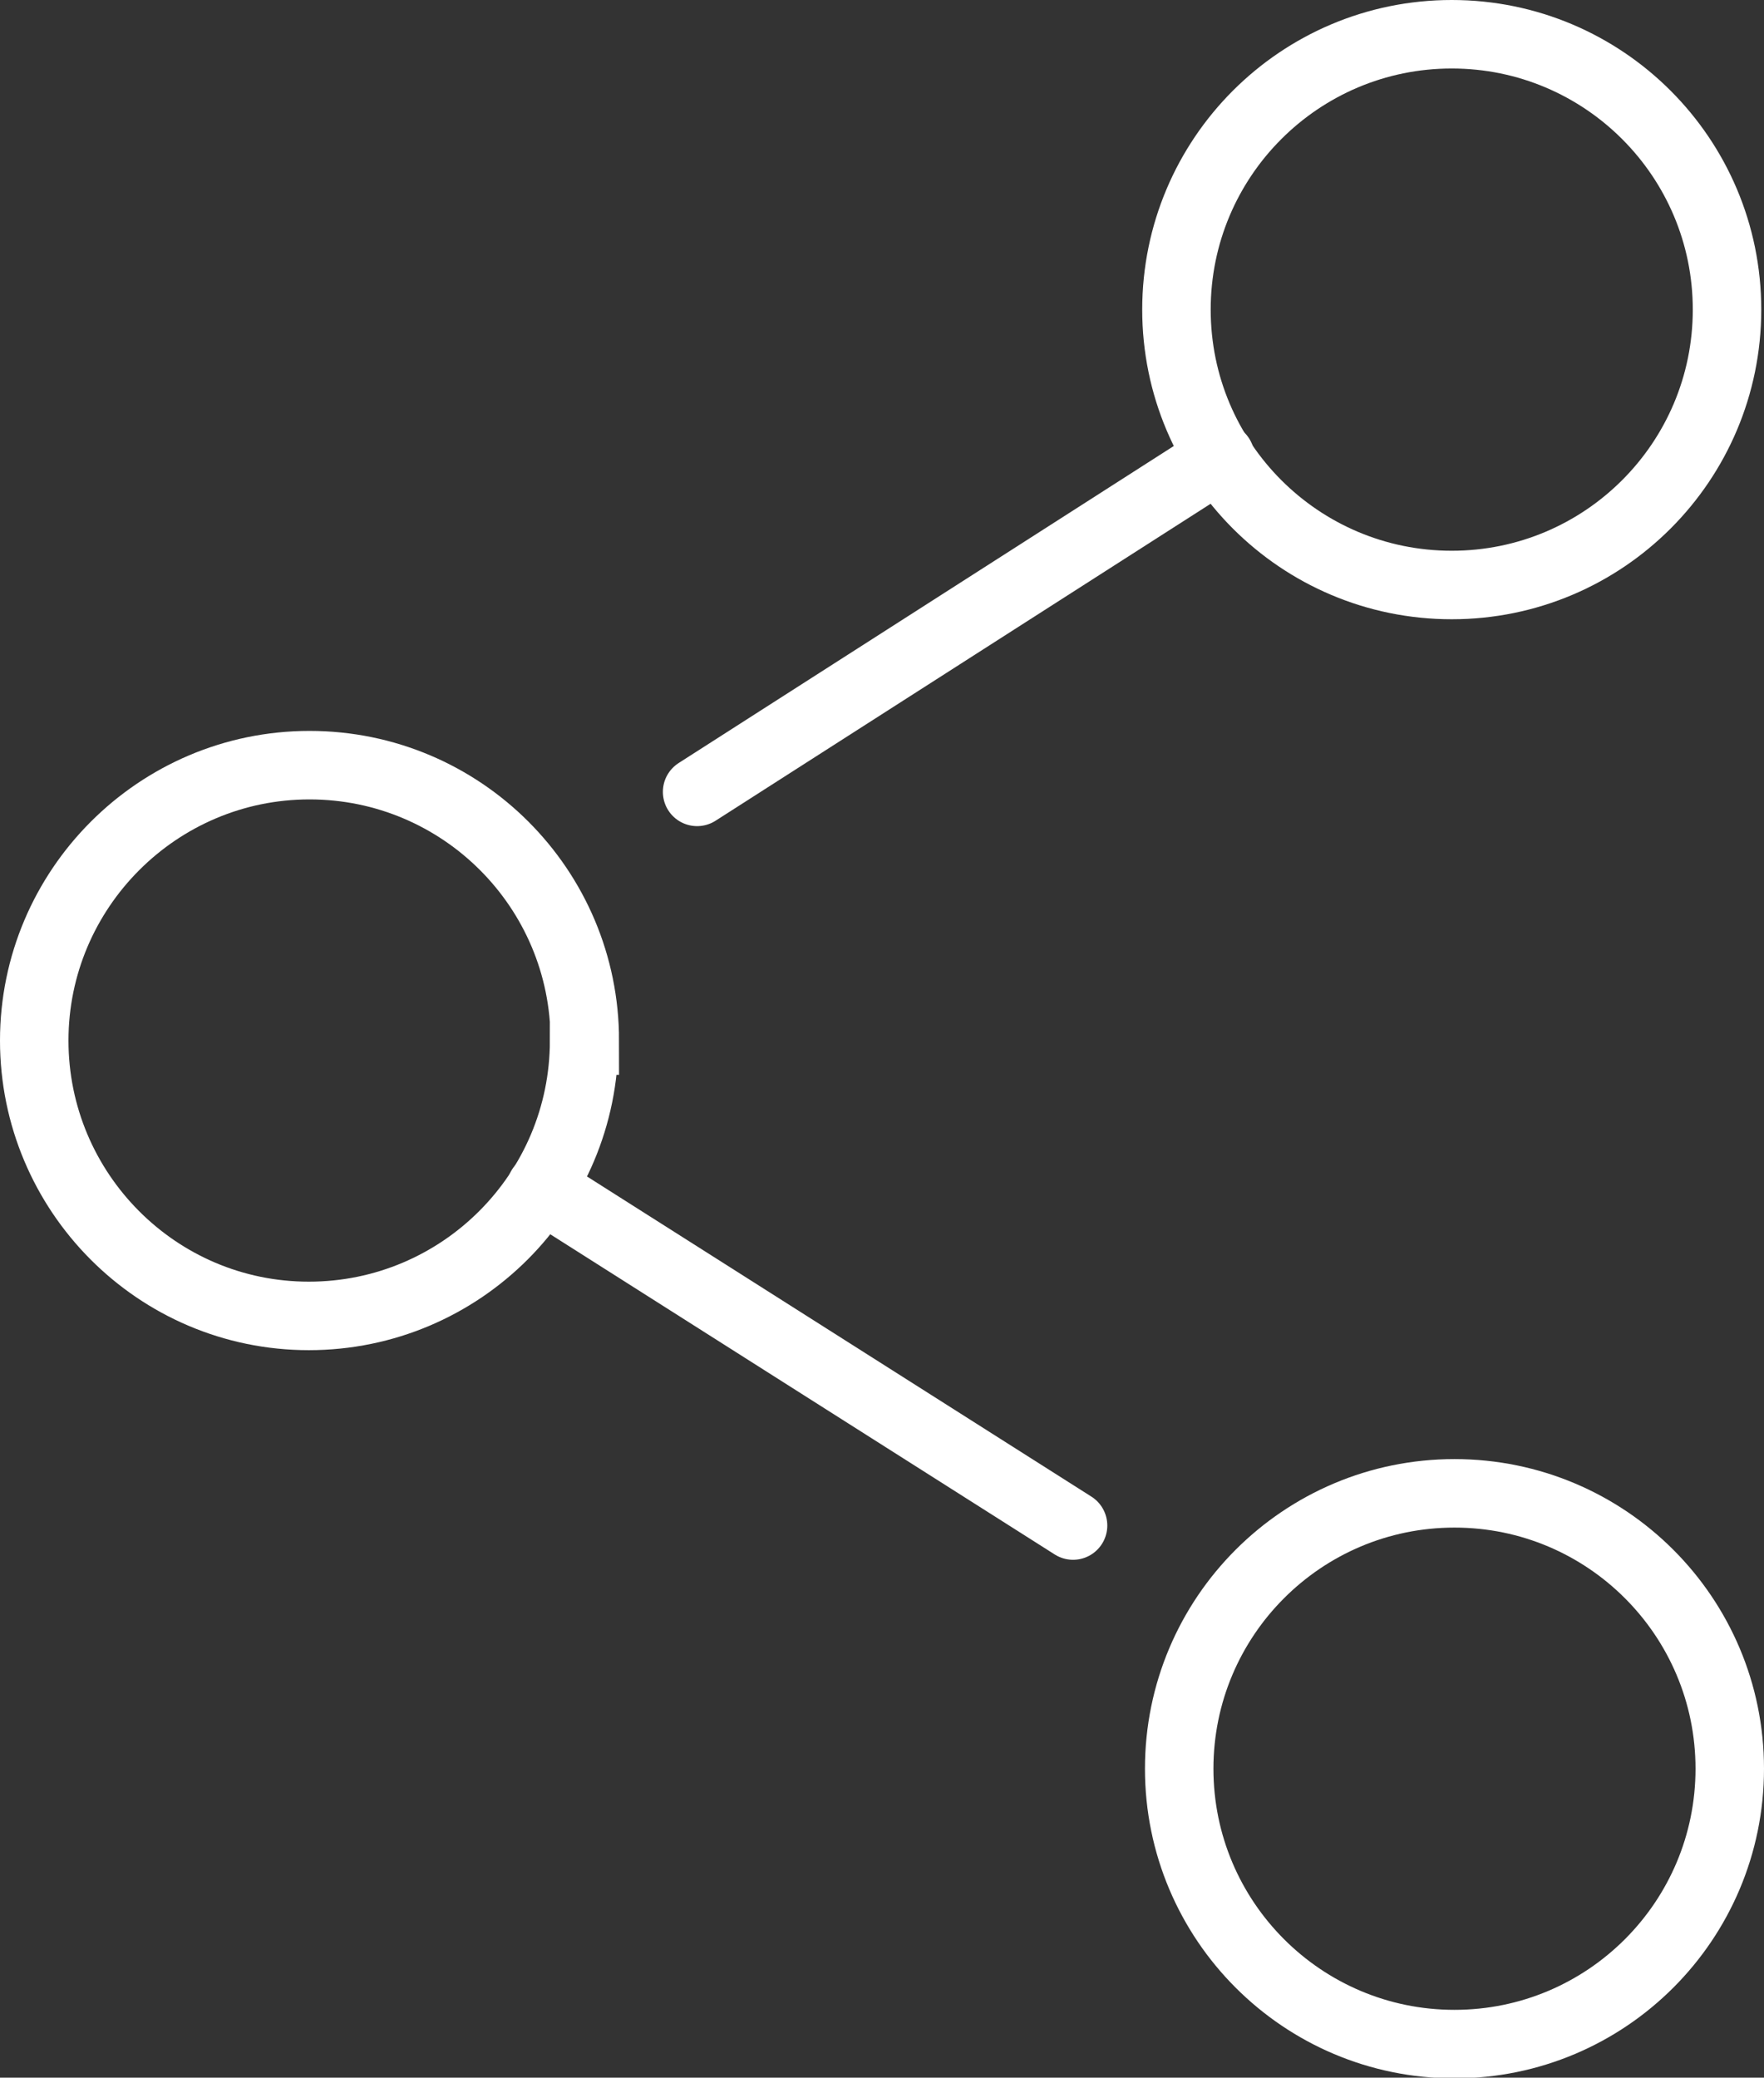
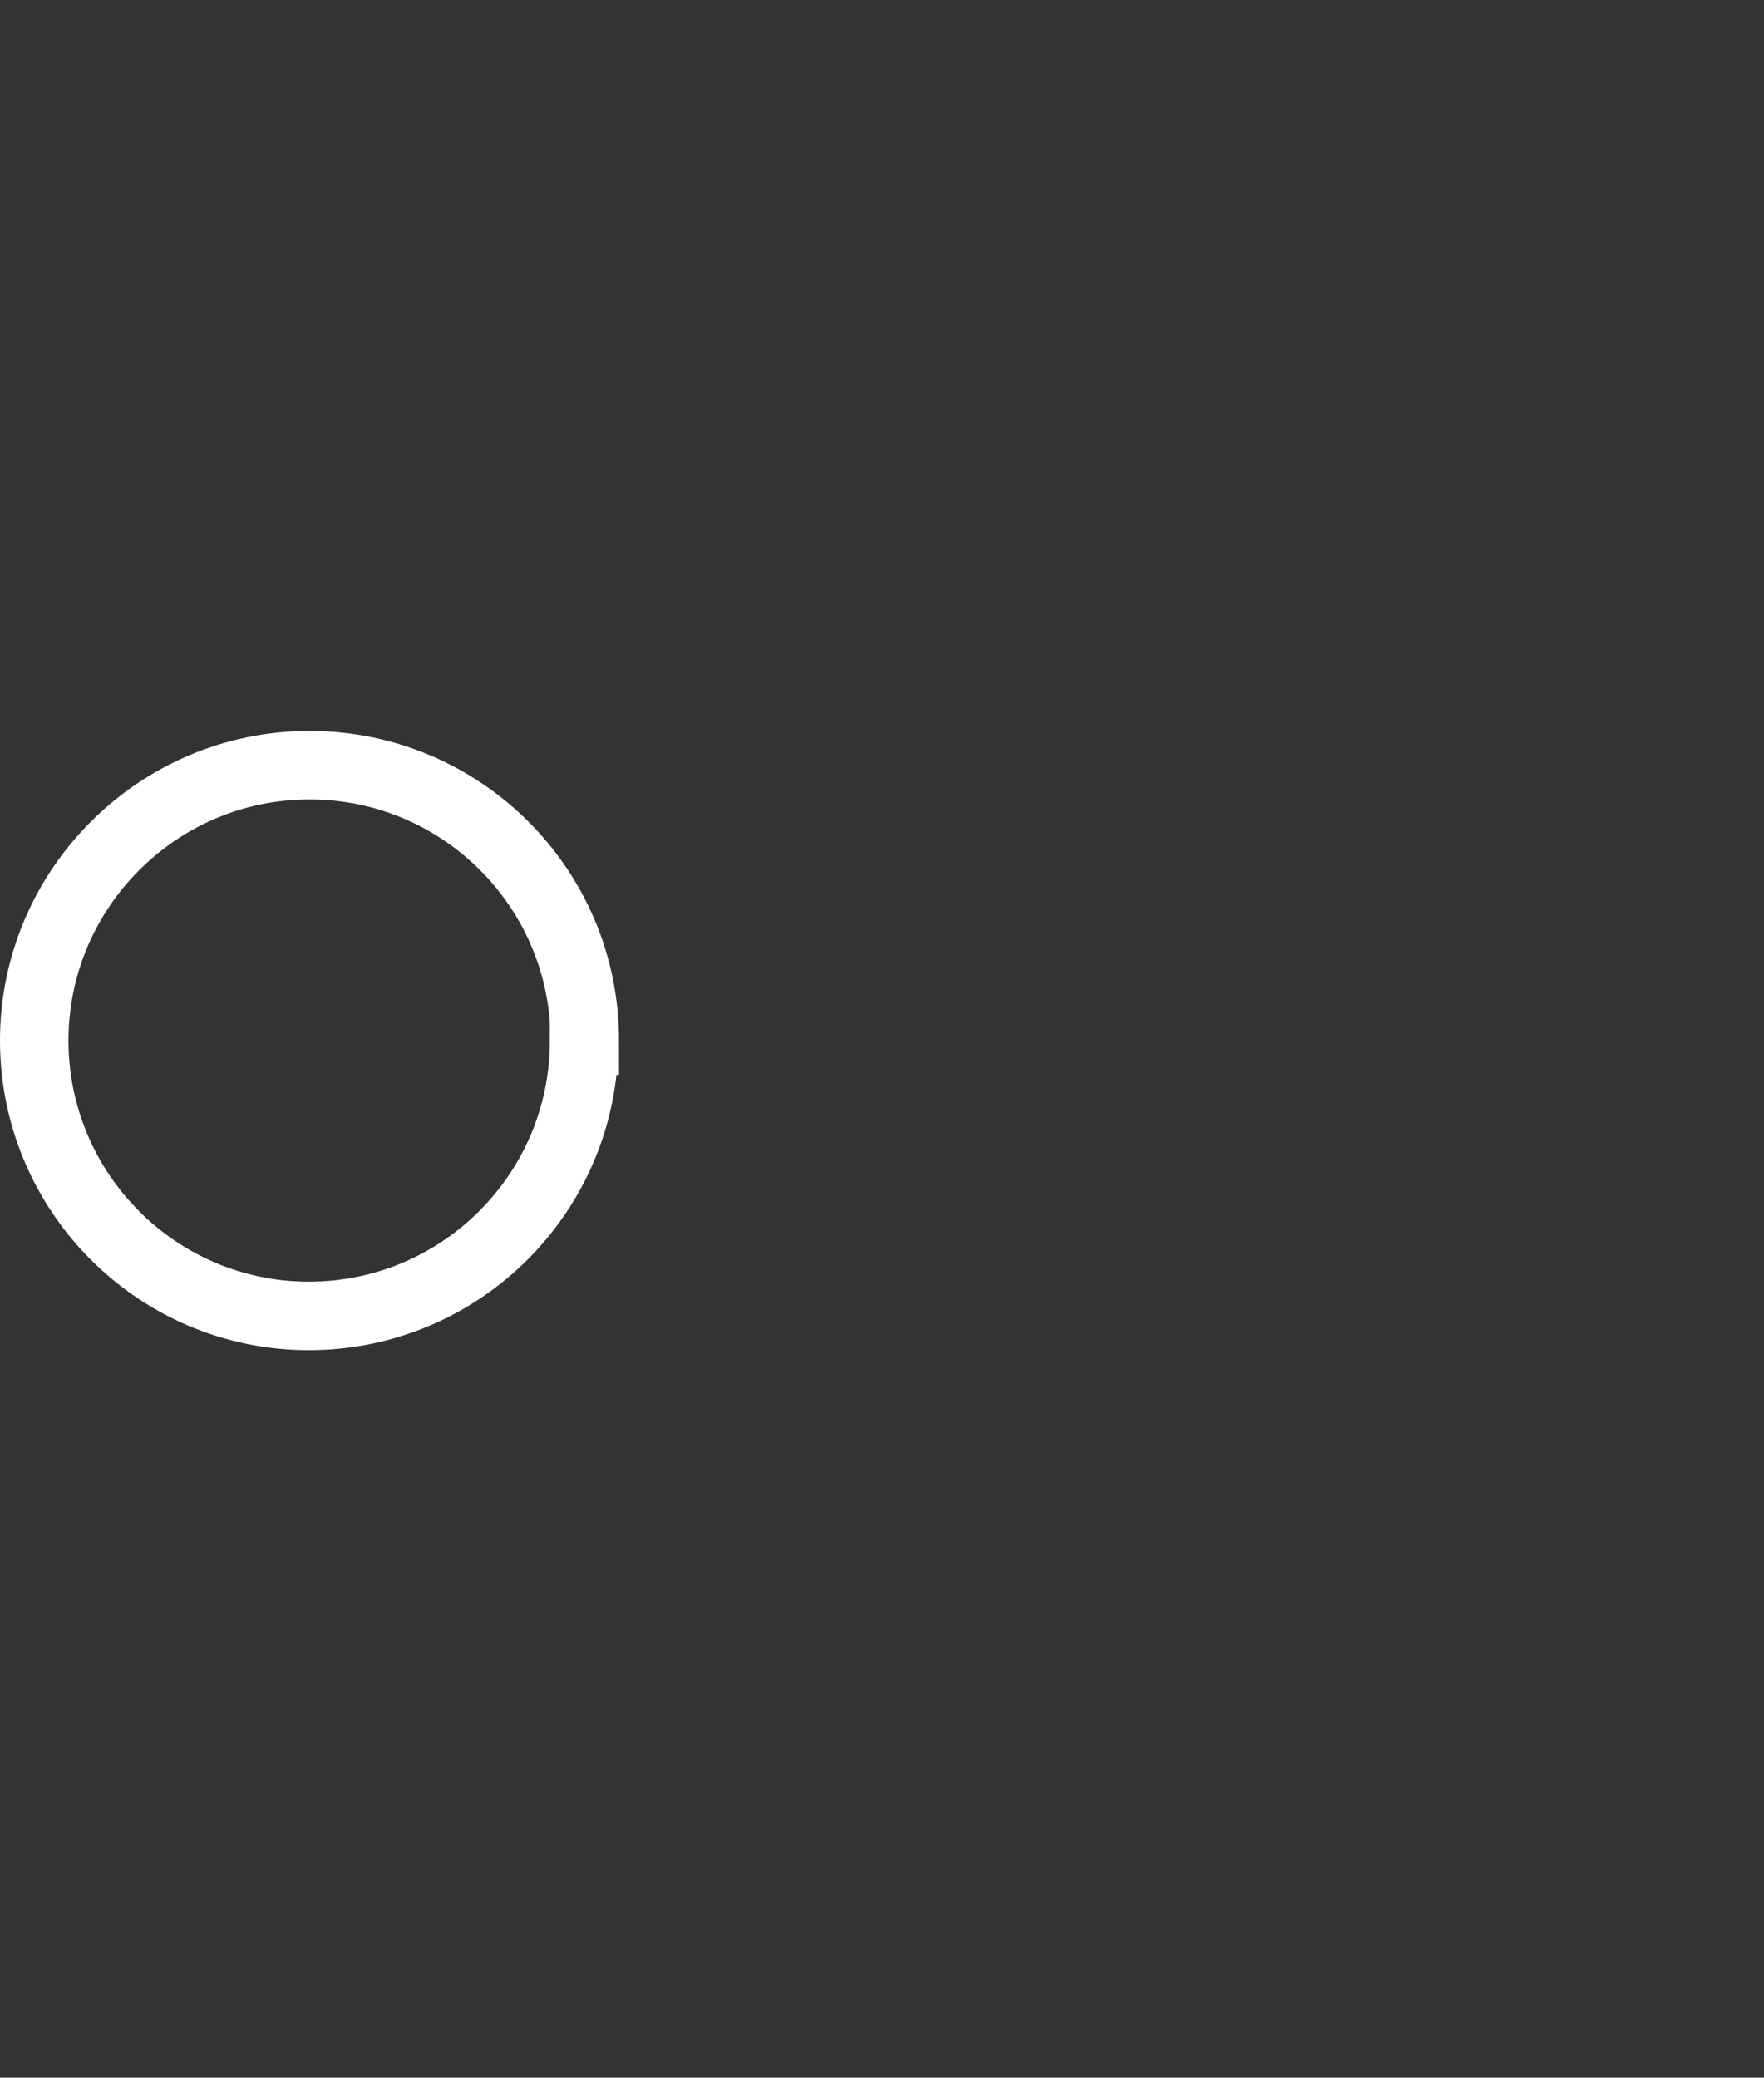
<svg xmlns="http://www.w3.org/2000/svg" id="_レイヤー_2" data-name="レイヤー 2" viewBox="0 0 25.76 30.33">
  <rect x="0" y="0" width="25.76" height="30.33" fill="#333333" stroke="none" />
  <defs>
    <style>
      .cls-1 {
        fill: none;
        stroke: #fff;
        stroke-linecap: round;
        stroke-miterlimit: 10;
      }
    </style>
  </defs>
  <g id="data">
    <g>
-       <path class="cls-1" d="M25.22,4.52c0,2.22-1.8,4.02-4.02,4.02s-4.02-1.8-4.02-4.02,1.8-4.02,4.02-4.02,4.02,1.8,4.02,4.02Z" />
      <path class="cls-1" d="M8.53,15.19c0,2.22-1.8,4.02-4.02,4.02S.5,17.4.5,15.19s1.8-4.02,4.02-4.02,4.02,1.8,4.02,4.02Z" />
-       <path class="cls-1" d="M25.26,25.82c0,2.22-1.8,4.02-4.02,4.02s-4.02-1.8-4.02-4.02,1.8-4.02,4.02-4.02,4.02,1.8,4.02,4.02Z" />
-       <line class="cls-1" x1="10.18" y1="11.56" x2="17.82" y2="6.67" />
-       <line class="cls-1" x1="7.9" y1="17.34" x2="15.67" y2="22.27" />
    </g>
  </g>
</svg>